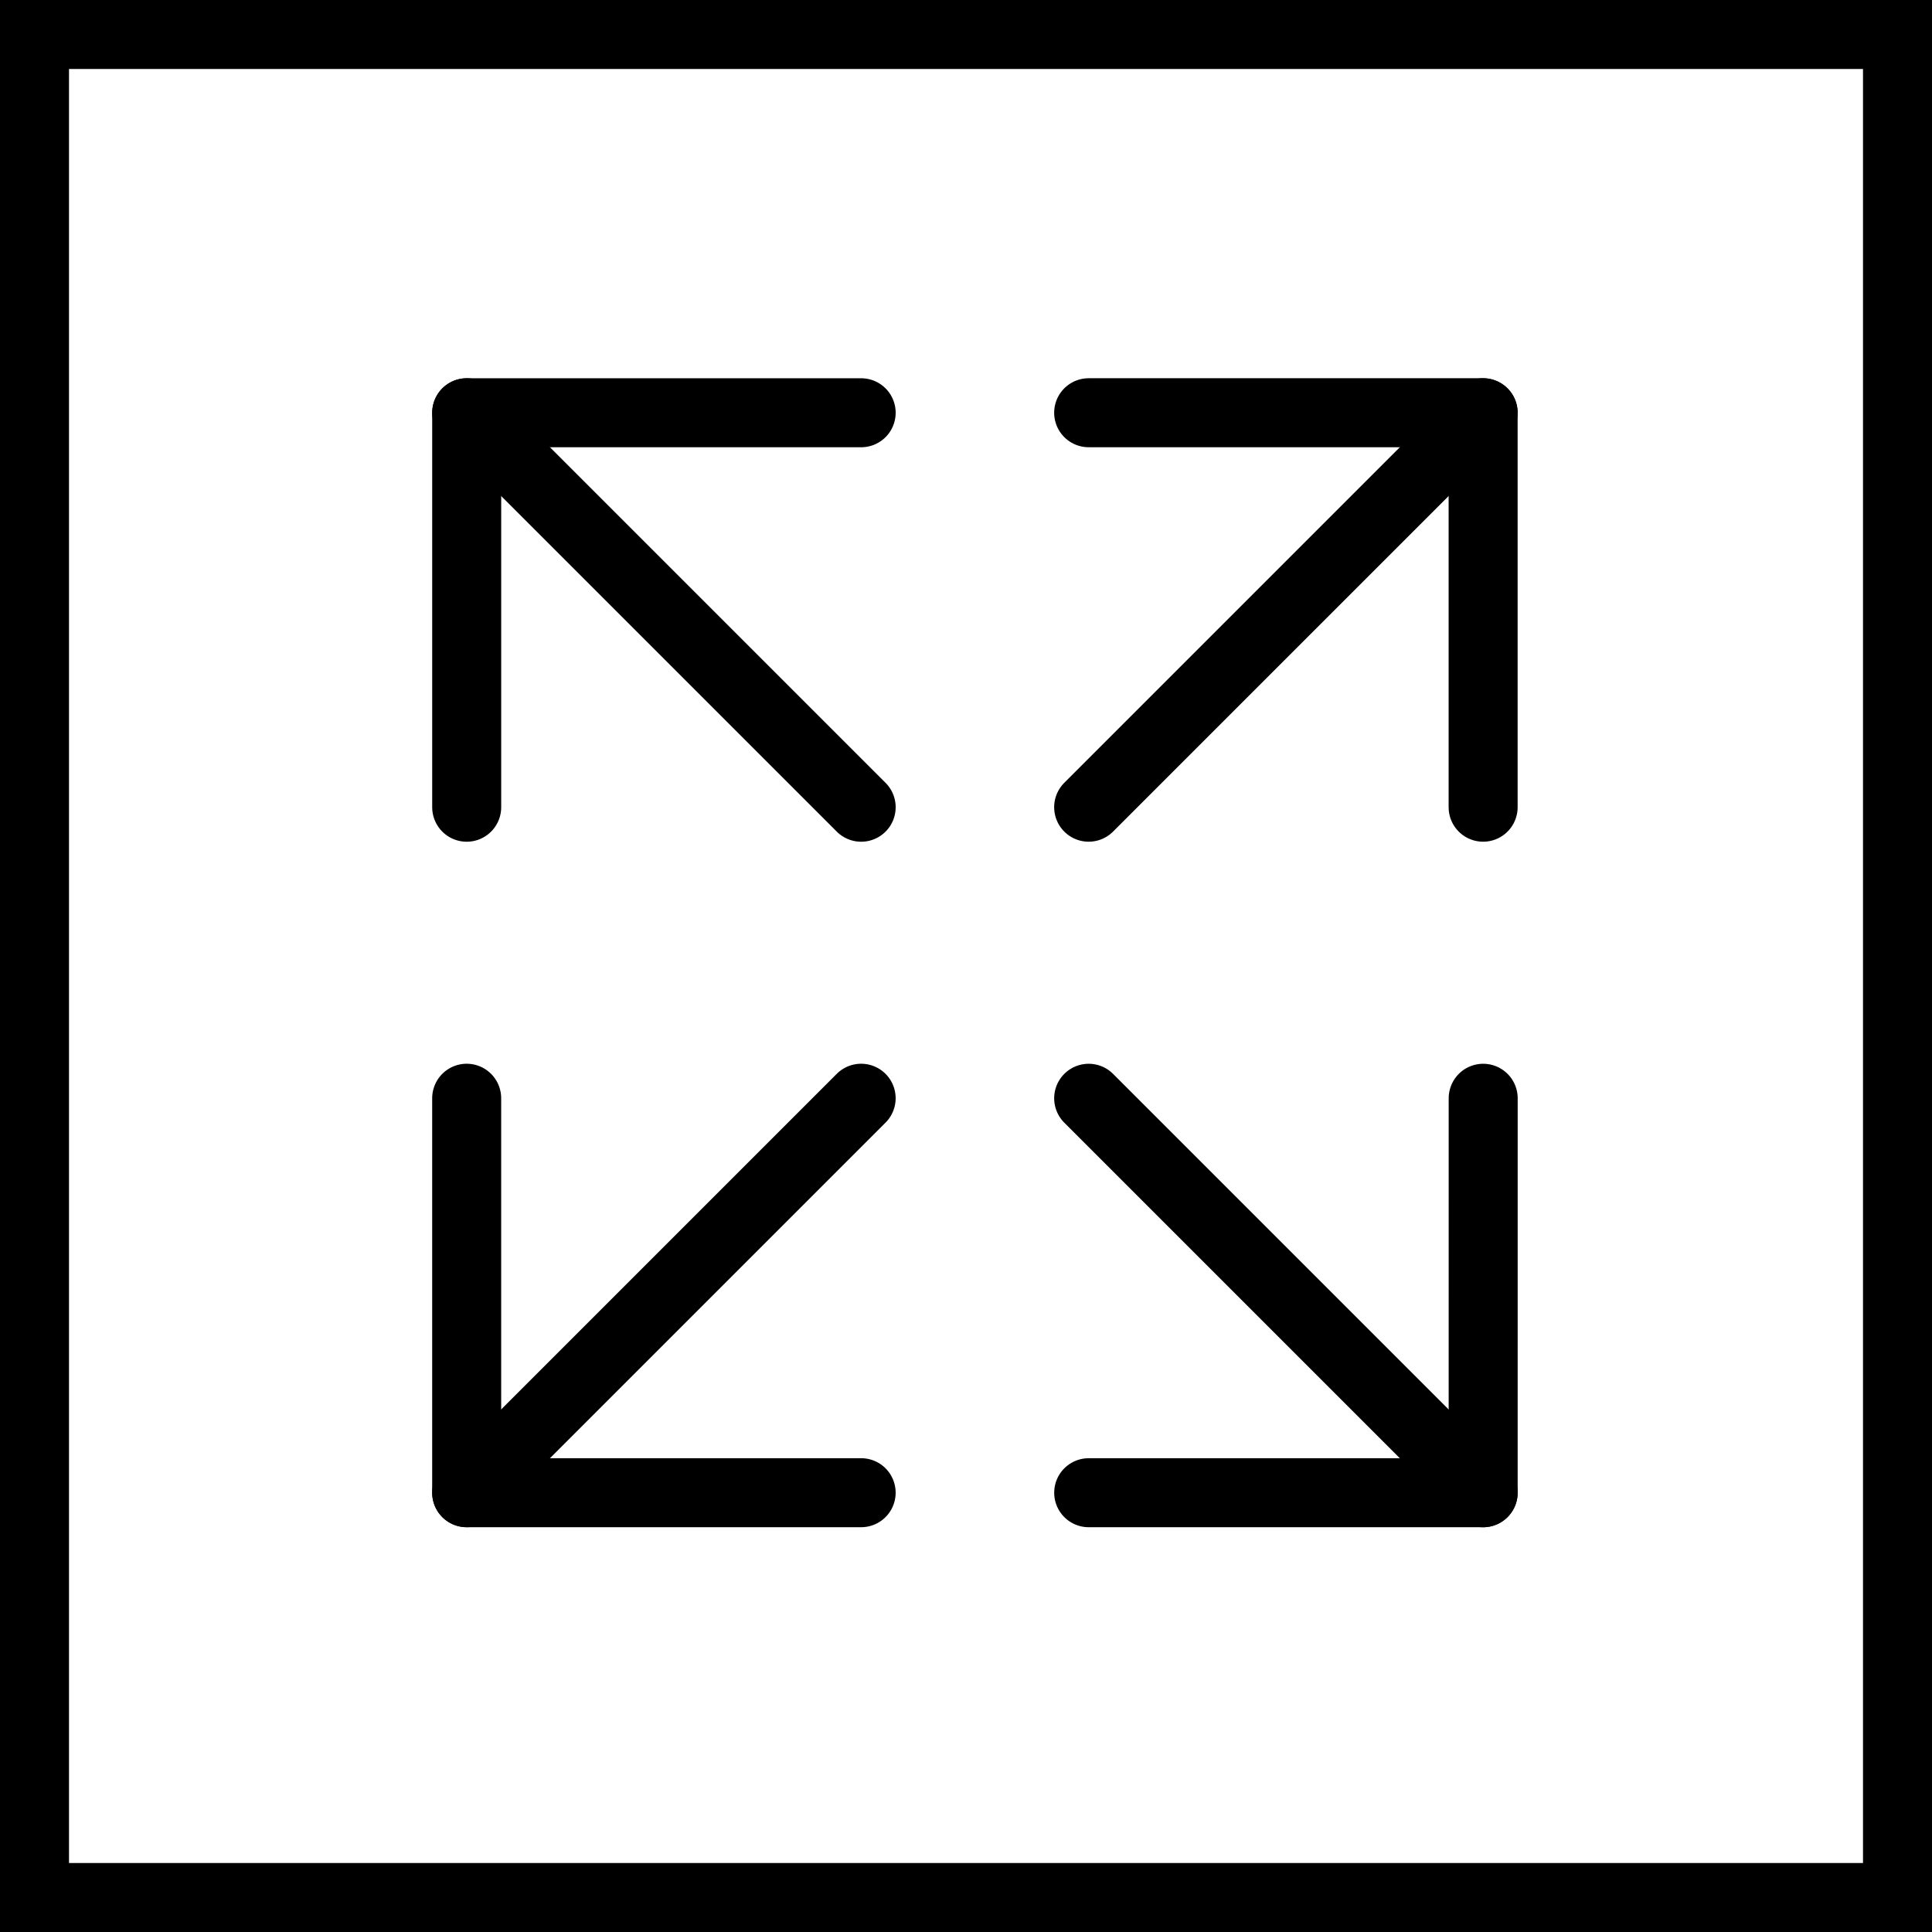
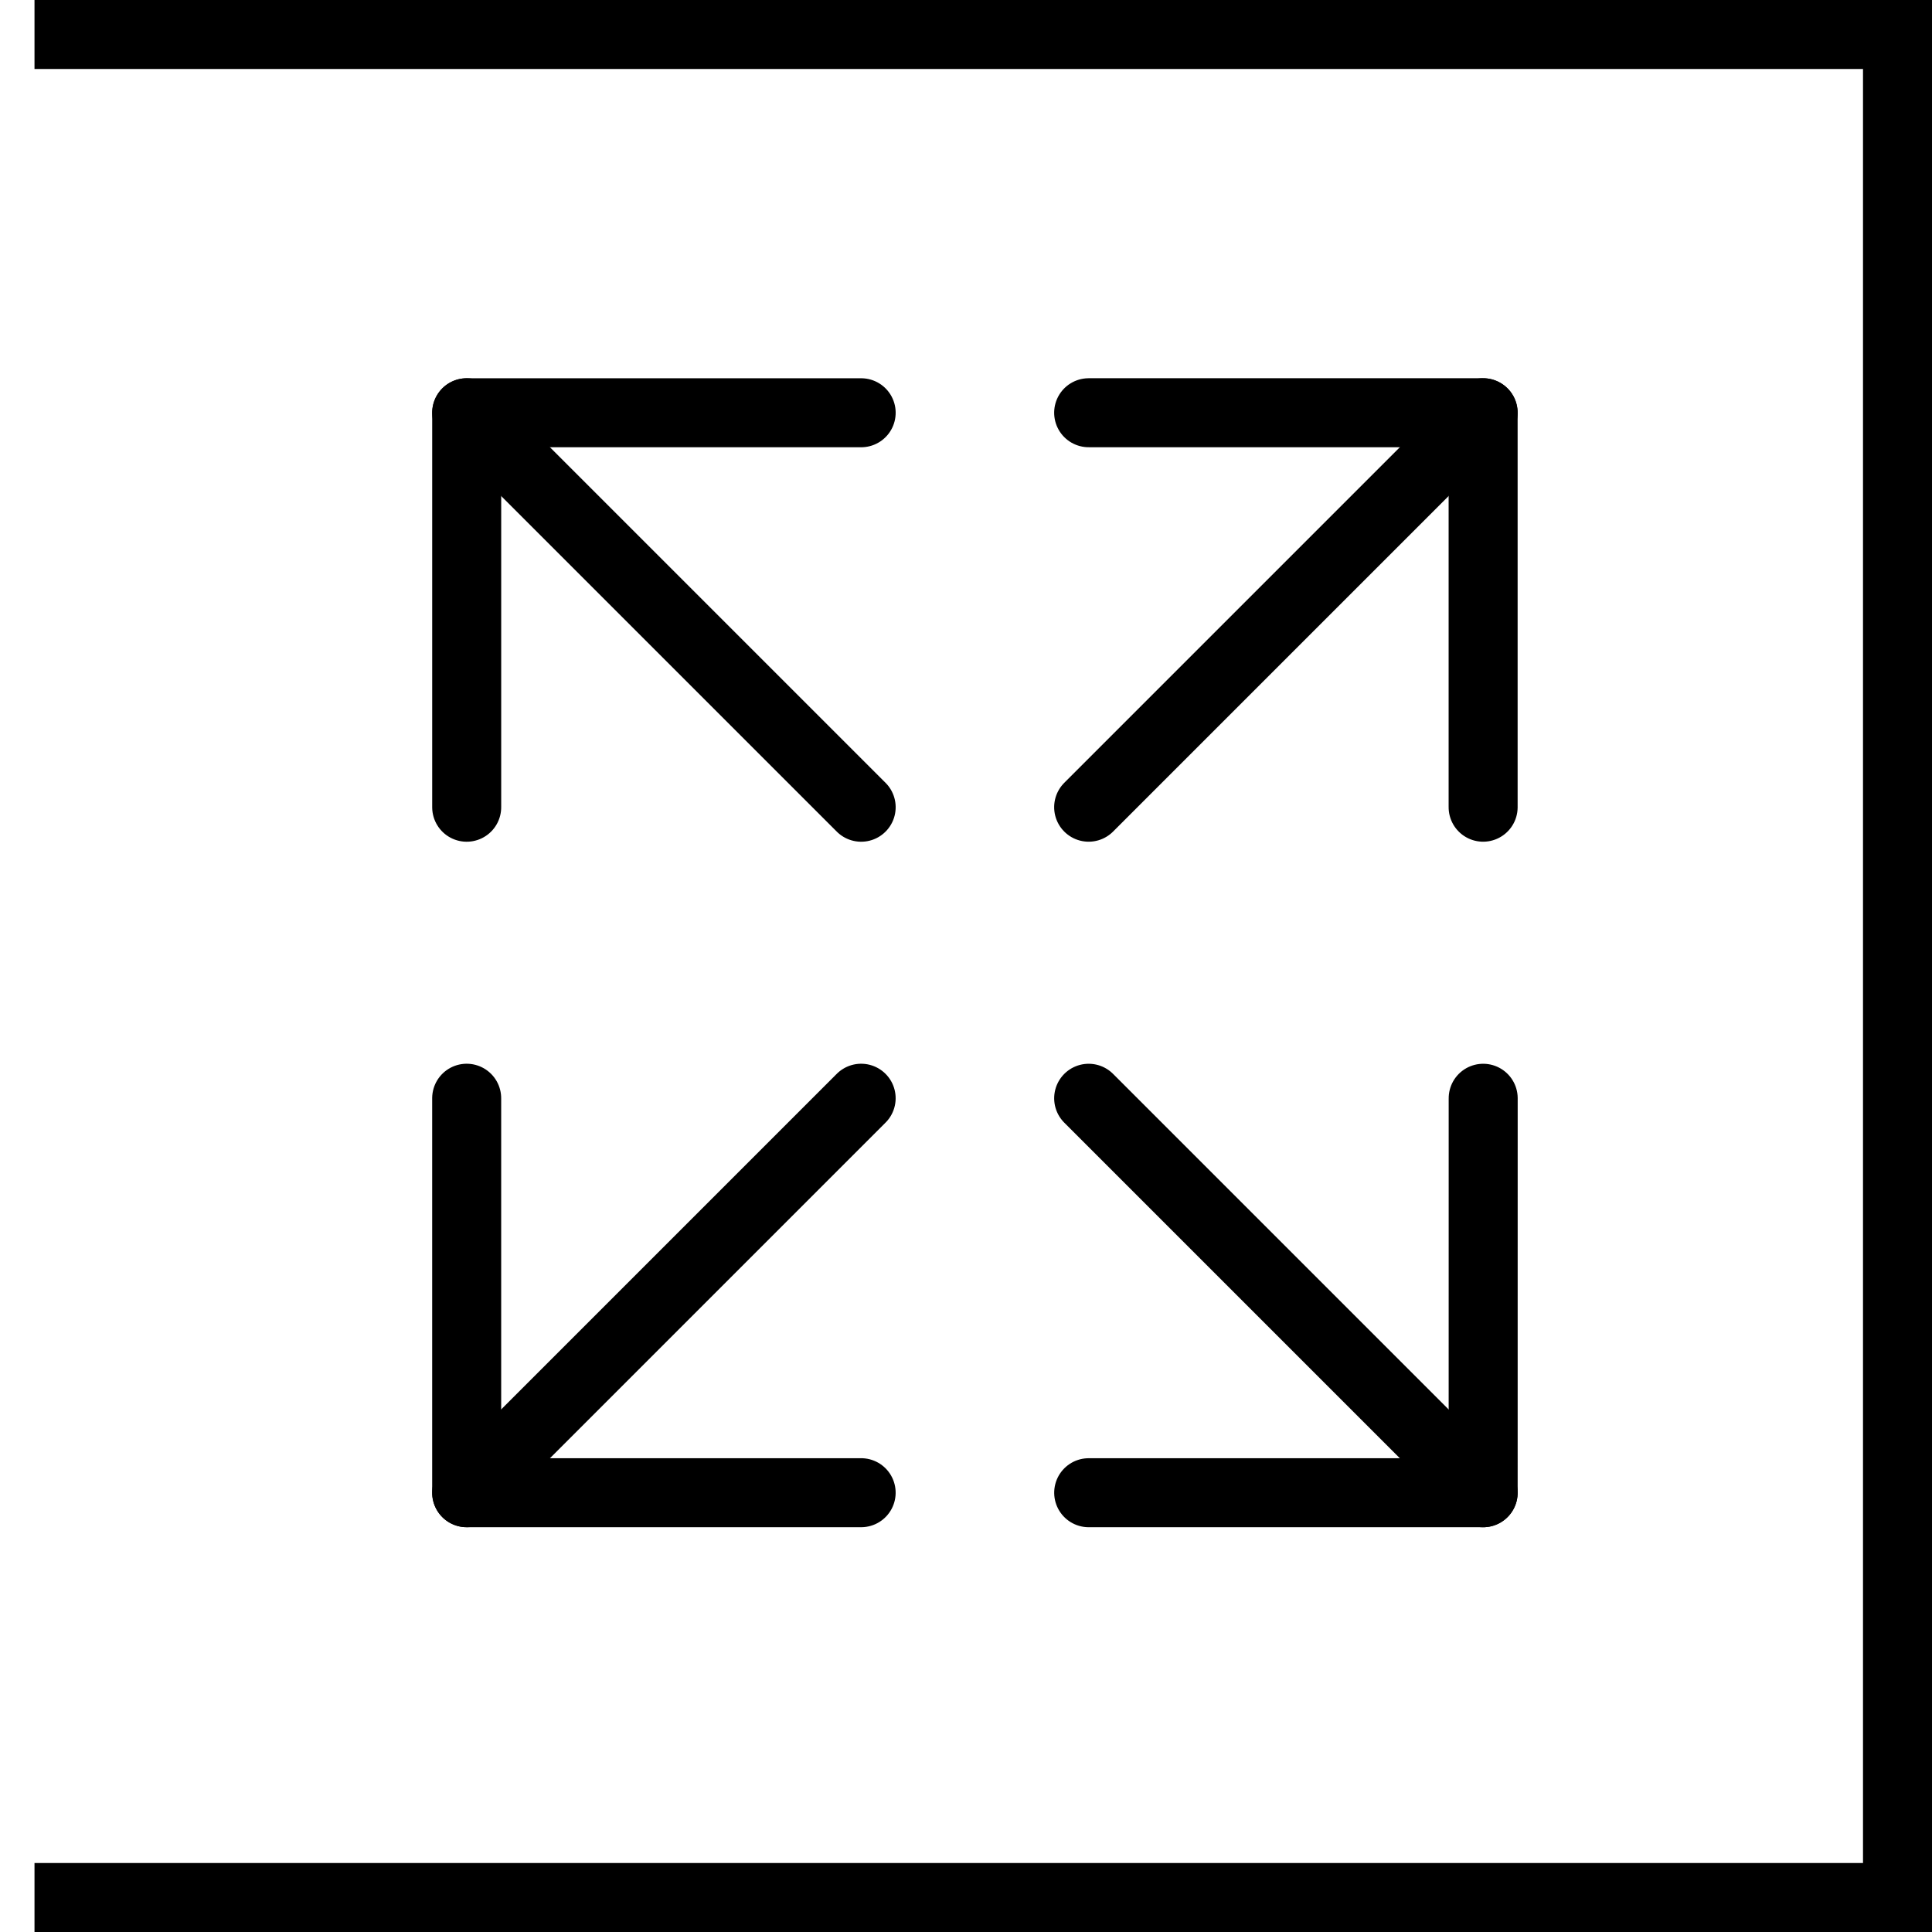
<svg xmlns="http://www.w3.org/2000/svg" id="ic-3" width="56" height="56">
  <defs>
    <style>
            .cls-1{fill:none;stroke:#000;stroke-width:2px;stroke-linecap:round;stroke-linejoin:round}
        </style>
  </defs>
  <g id="Groupe_5068" data-name="Groupe 5068" transform="translate(7.81 6.246)">
    <g id="Icon_feather-arrow-left" data-name="Icon feather-arrow-left" transform="rotate(45 5.716 13.803)">
      <path id="Tracé_7214" data-name="Tracé 7214" class="cls-1" d="M16.17 0H0" transform="translate(0 8.085)" />
      <path id="Tracé_7215" data-name="Tracé 7215" class="cls-1" d="M8.085 16.17 0 8.085 8.085 0" />
    </g>
    <g id="Icon_feather-arrow-left-2" data-name="Icon feather-arrow-left" transform="rotate(-45 37.787 15.652)">
      <path id="Tracé_7214-2" data-name="Tracé 7214" class="cls-1" d="M16.17 0H0" transform="translate(0 8.085)" />
      <path id="Tracé_7215-2" data-name="Tracé 7215" class="cls-1" d="M8.085 0 0 8.085l8.085 8.085" />
    </g>
    <g id="Icon_feather-arrow-left-3" data-name="Icon feather-arrow-left" transform="rotate(135 18.08 14.187)">
      <path id="Tracé_7214-3" data-name="Tracé 7214" class="cls-1" d="M16.17 0H0" transform="translate(0 8.085)" />
      <path id="Tracé_7215-3" data-name="Tracé 7215" class="cls-1" d="M8.085 0 0 8.085l8.085 8.085" />
    </g>
    <g id="Icon_feather-arrow-left-4" data-name="Icon feather-arrow-left" transform="rotate(-135 23.583 15.267)">
      <path id="Tracé_7214-4" data-name="Tracé 7214" class="cls-1" d="M16.17 0H0" transform="translate(0 8.084)" />
      <path id="Tracé_7215-4" data-name="Tracé 7215" class="cls-1" d="M8.084 16.17 0 8.085 8.085 0" />
    </g>
  </g>
  <g id="Rectangle_606" data-name="Rectangle 606" style="stroke:#000;stroke-width:2px;fill:none">
-     <path style="stroke:none" d="M0 0h56v56H0z" />
-     <path style="fill:none" d="M1 1h54v54H1z" />
+     <path style="fill:none" d="M1 1h54v54H1" />
  </g>
</svg>